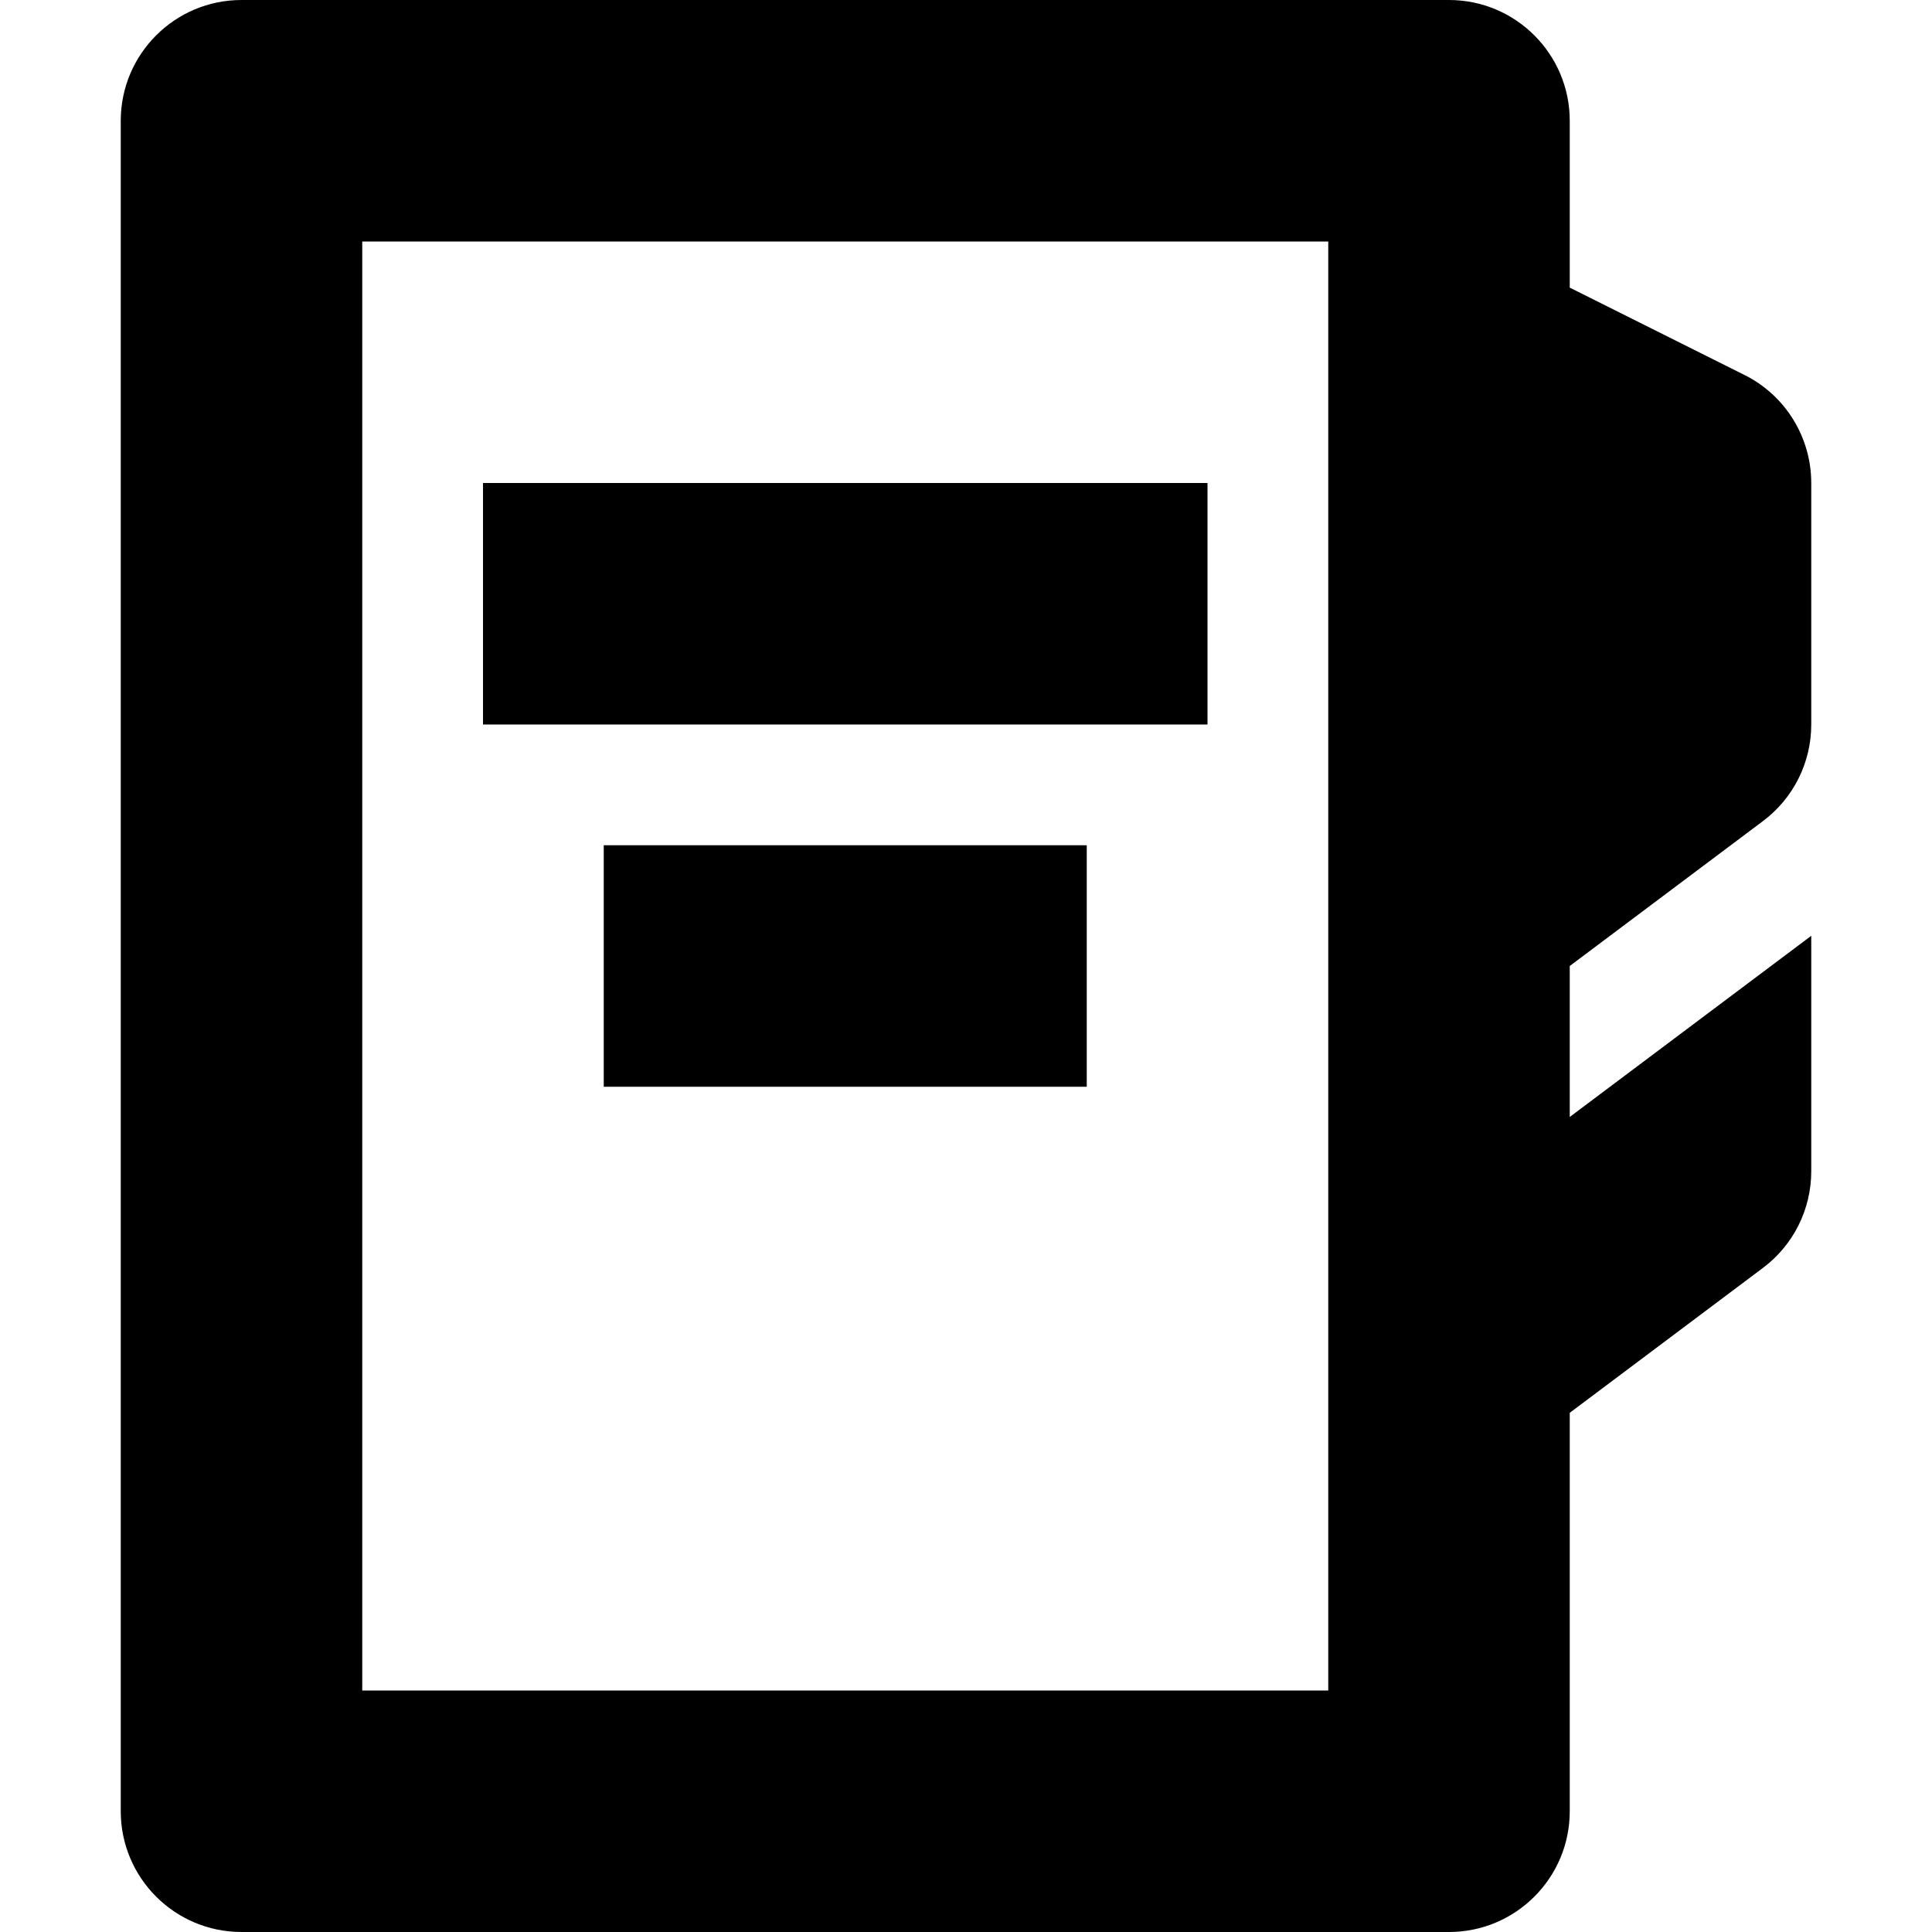
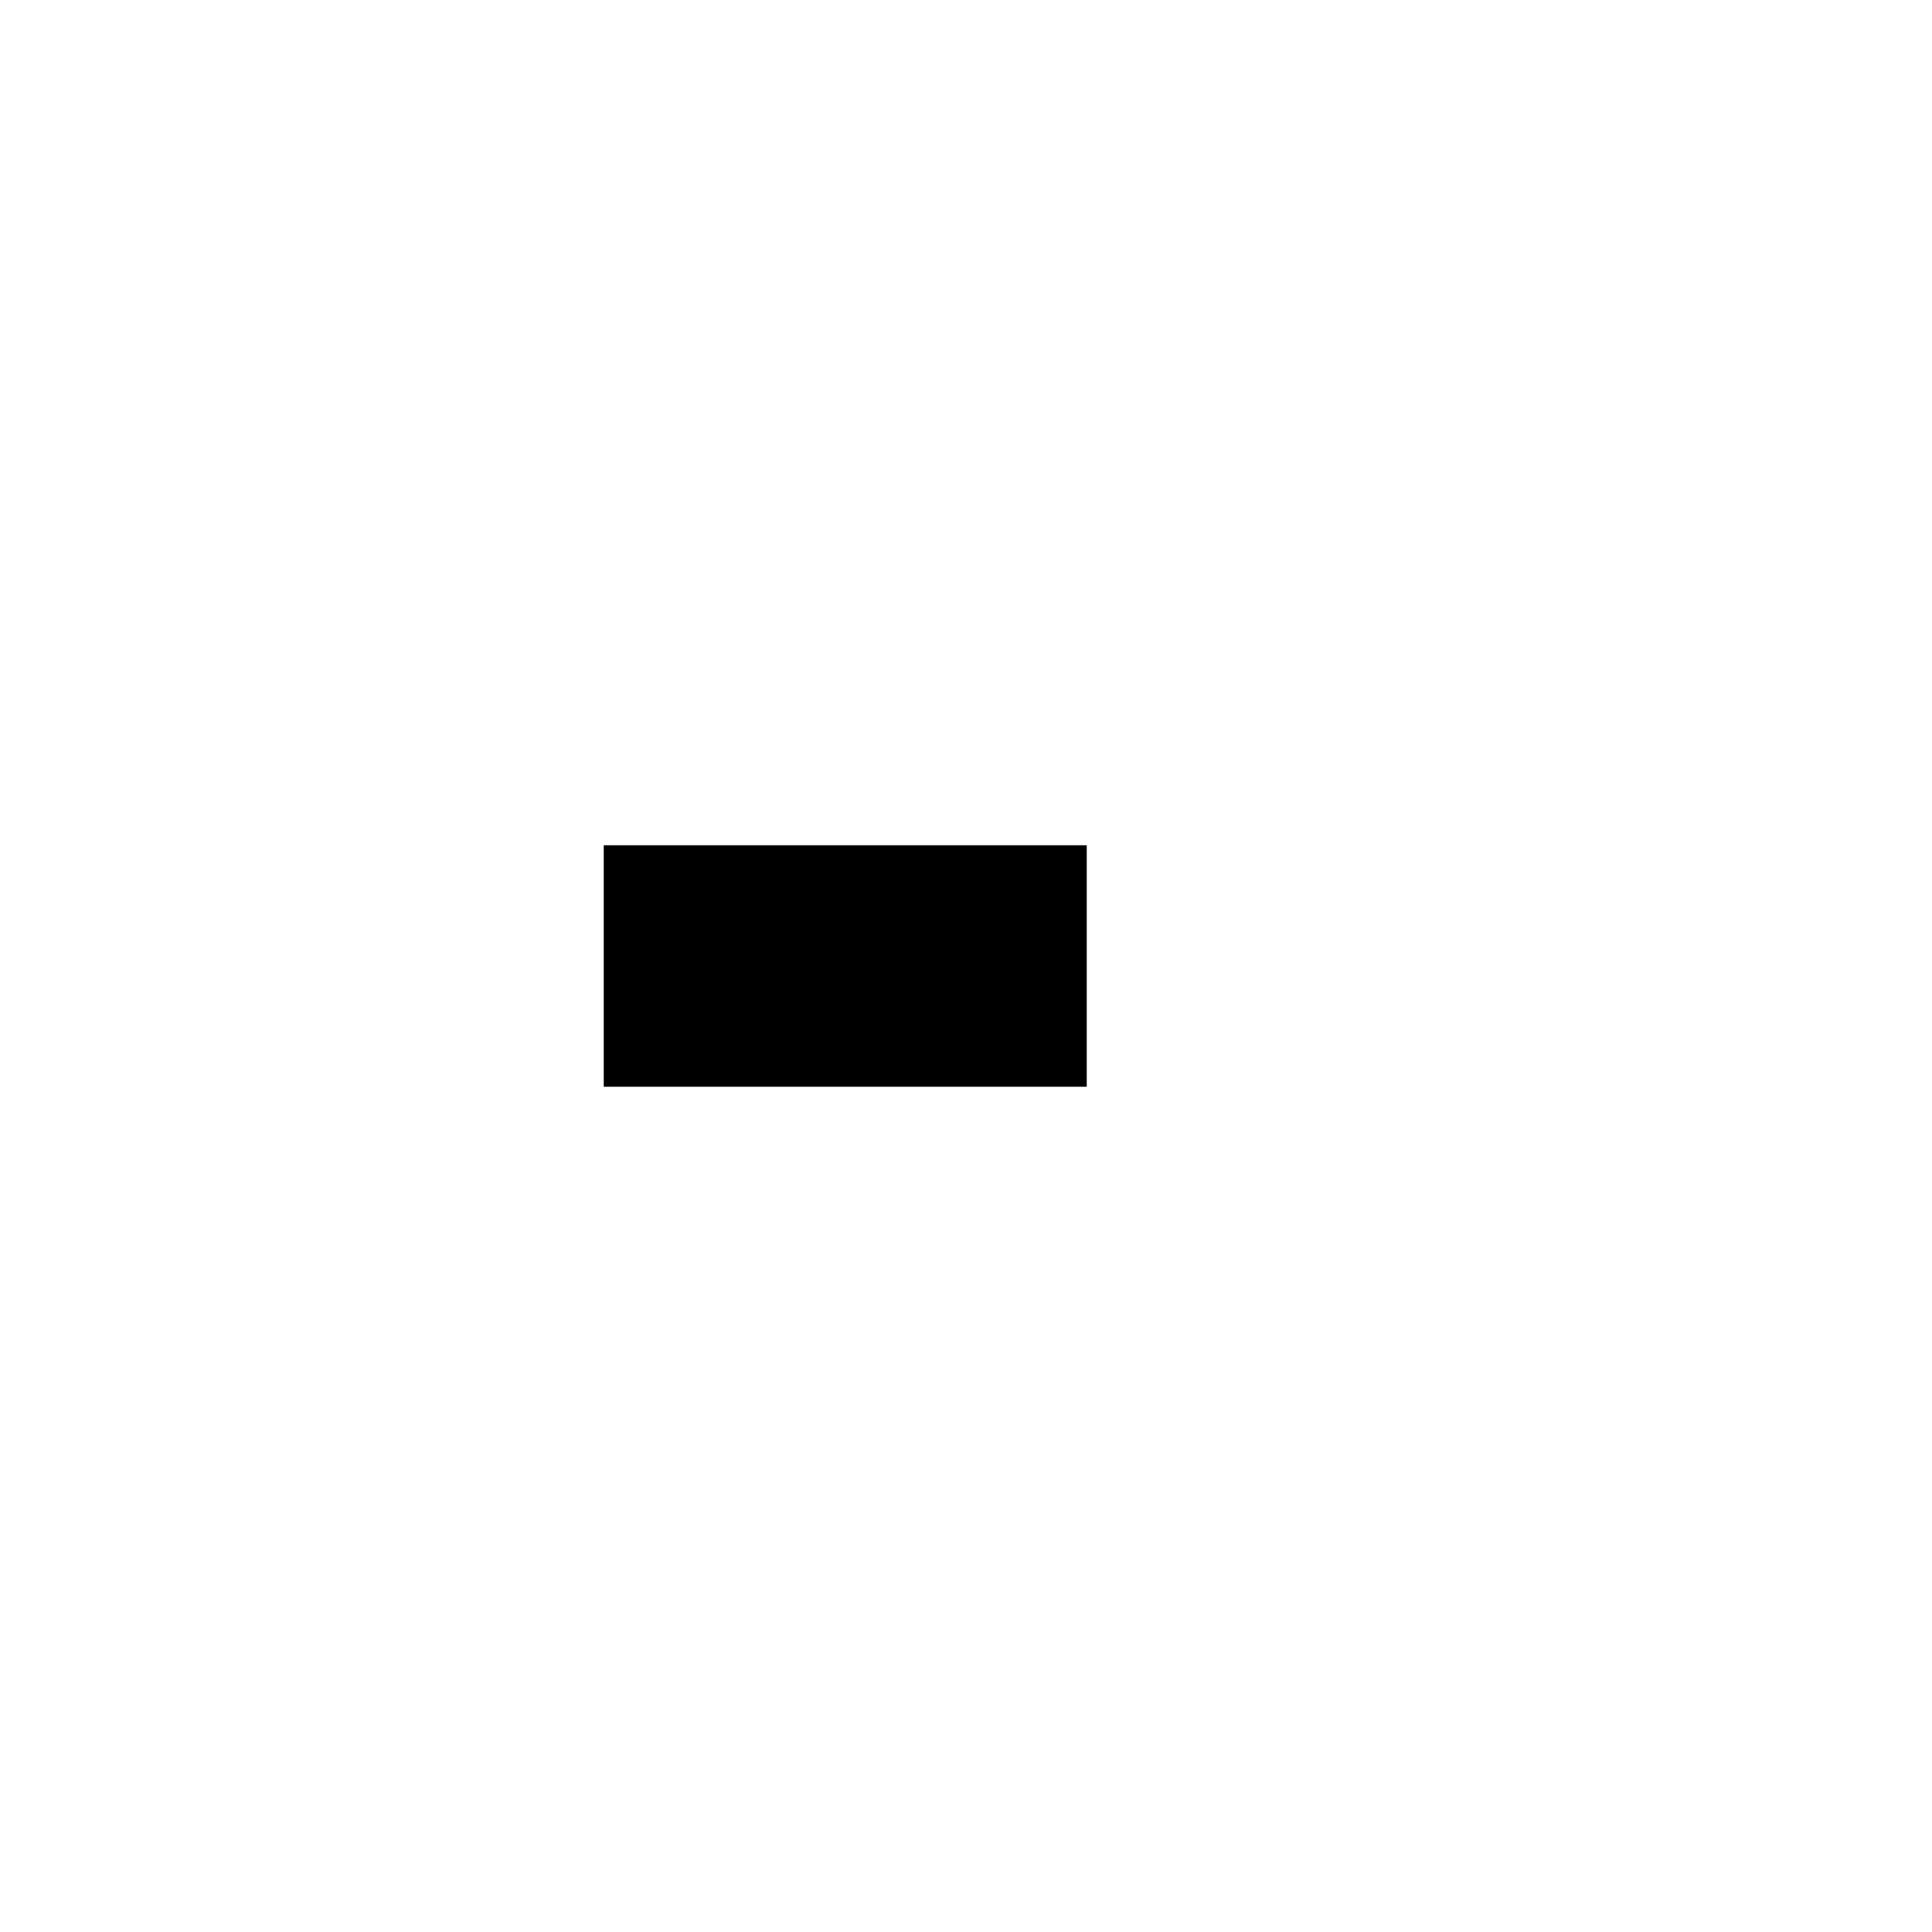
<svg xmlns="http://www.w3.org/2000/svg" width="30" height="30" viewBox="0 0 30 30">
-   <path d="M27.375 12.75C27.848 12.396 28.125 11.841 28.125 11.25V7.5C28.125 6.79 27.724 6.14 27.089 5.823L24.375 4.466V1.875C24.375 0.84 23.535 0 22.5 0H3.75C2.715 0 1.875 0.84 1.875 1.875V28.125C1.875 29.16 2.715 30 3.75 30H22.5C23.535 30 24.375 29.16 24.375 28.125V21.938L27.375 19.688C27.848 19.334 28.125 18.778 28.125 18.188V14.531L24.375 17.344V15L27.375 12.75ZM20.625 26.25H5.625V3.75H20.625V26.25Z" />
-   <path d="M7.5 7.5H18.75V11.25H7.5V7.5Z" />
  <path d="M9.375 13.125H16.875V16.875H9.375V13.125Z" />
</svg>